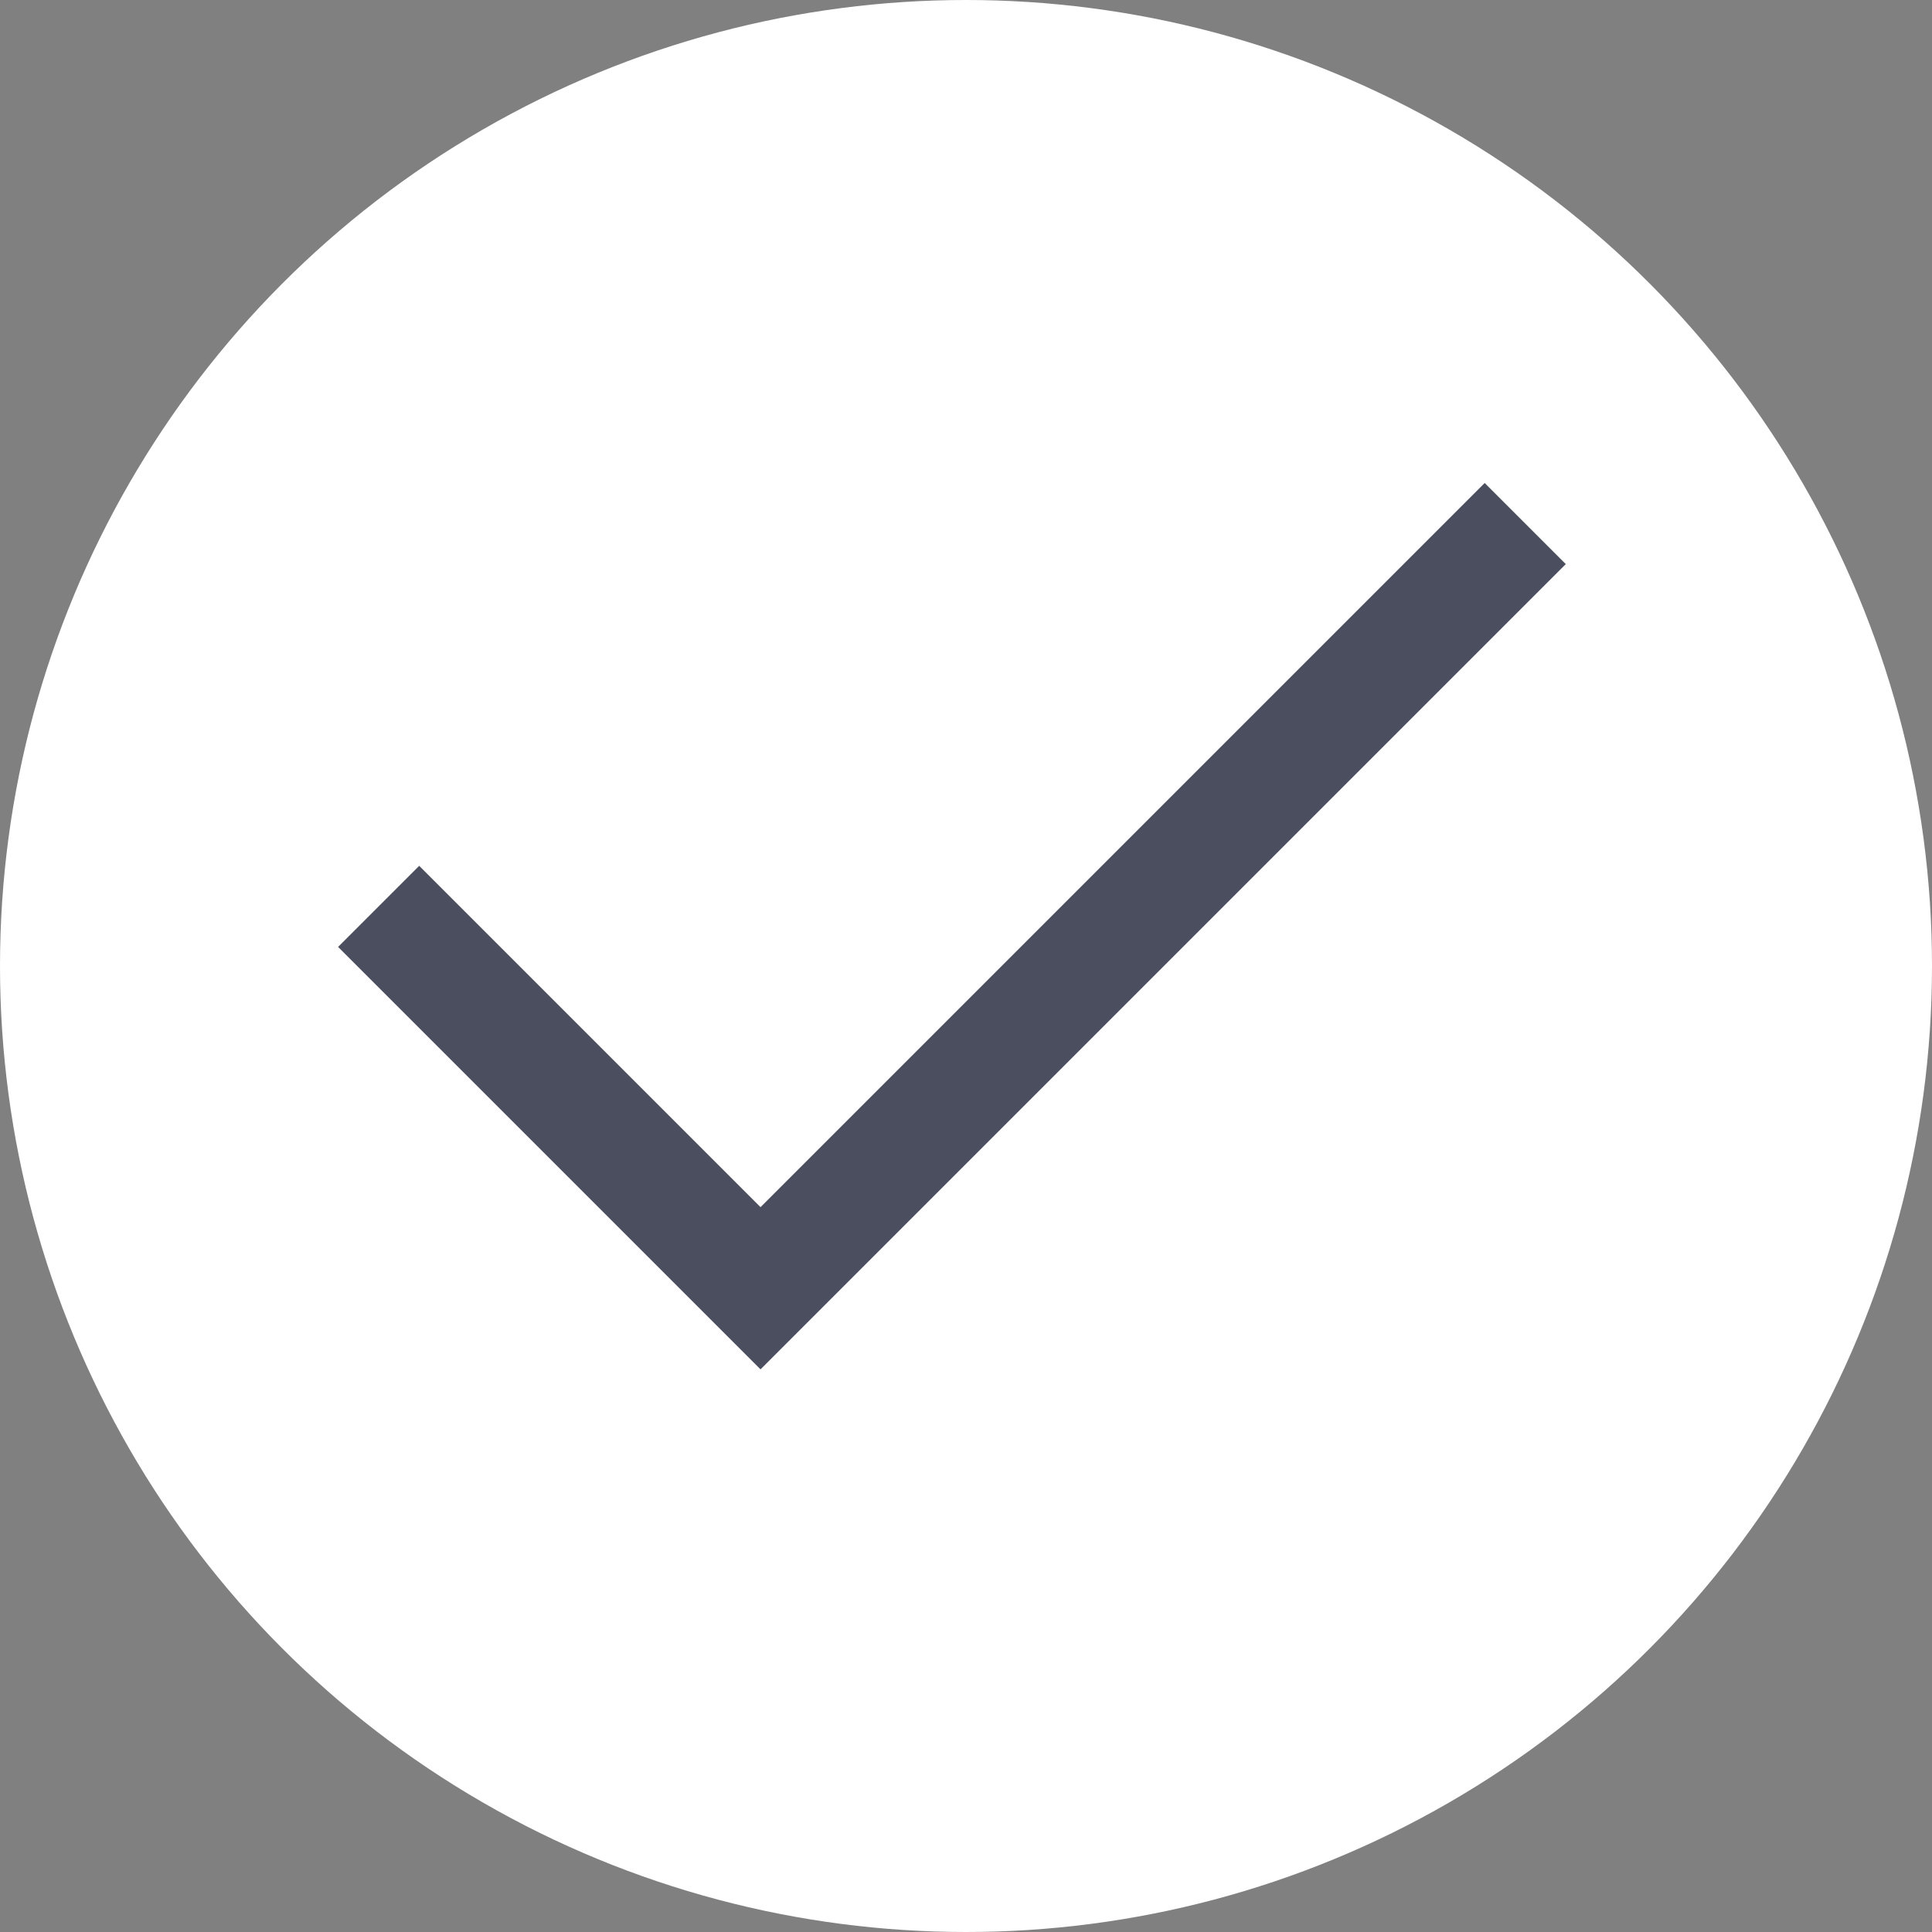
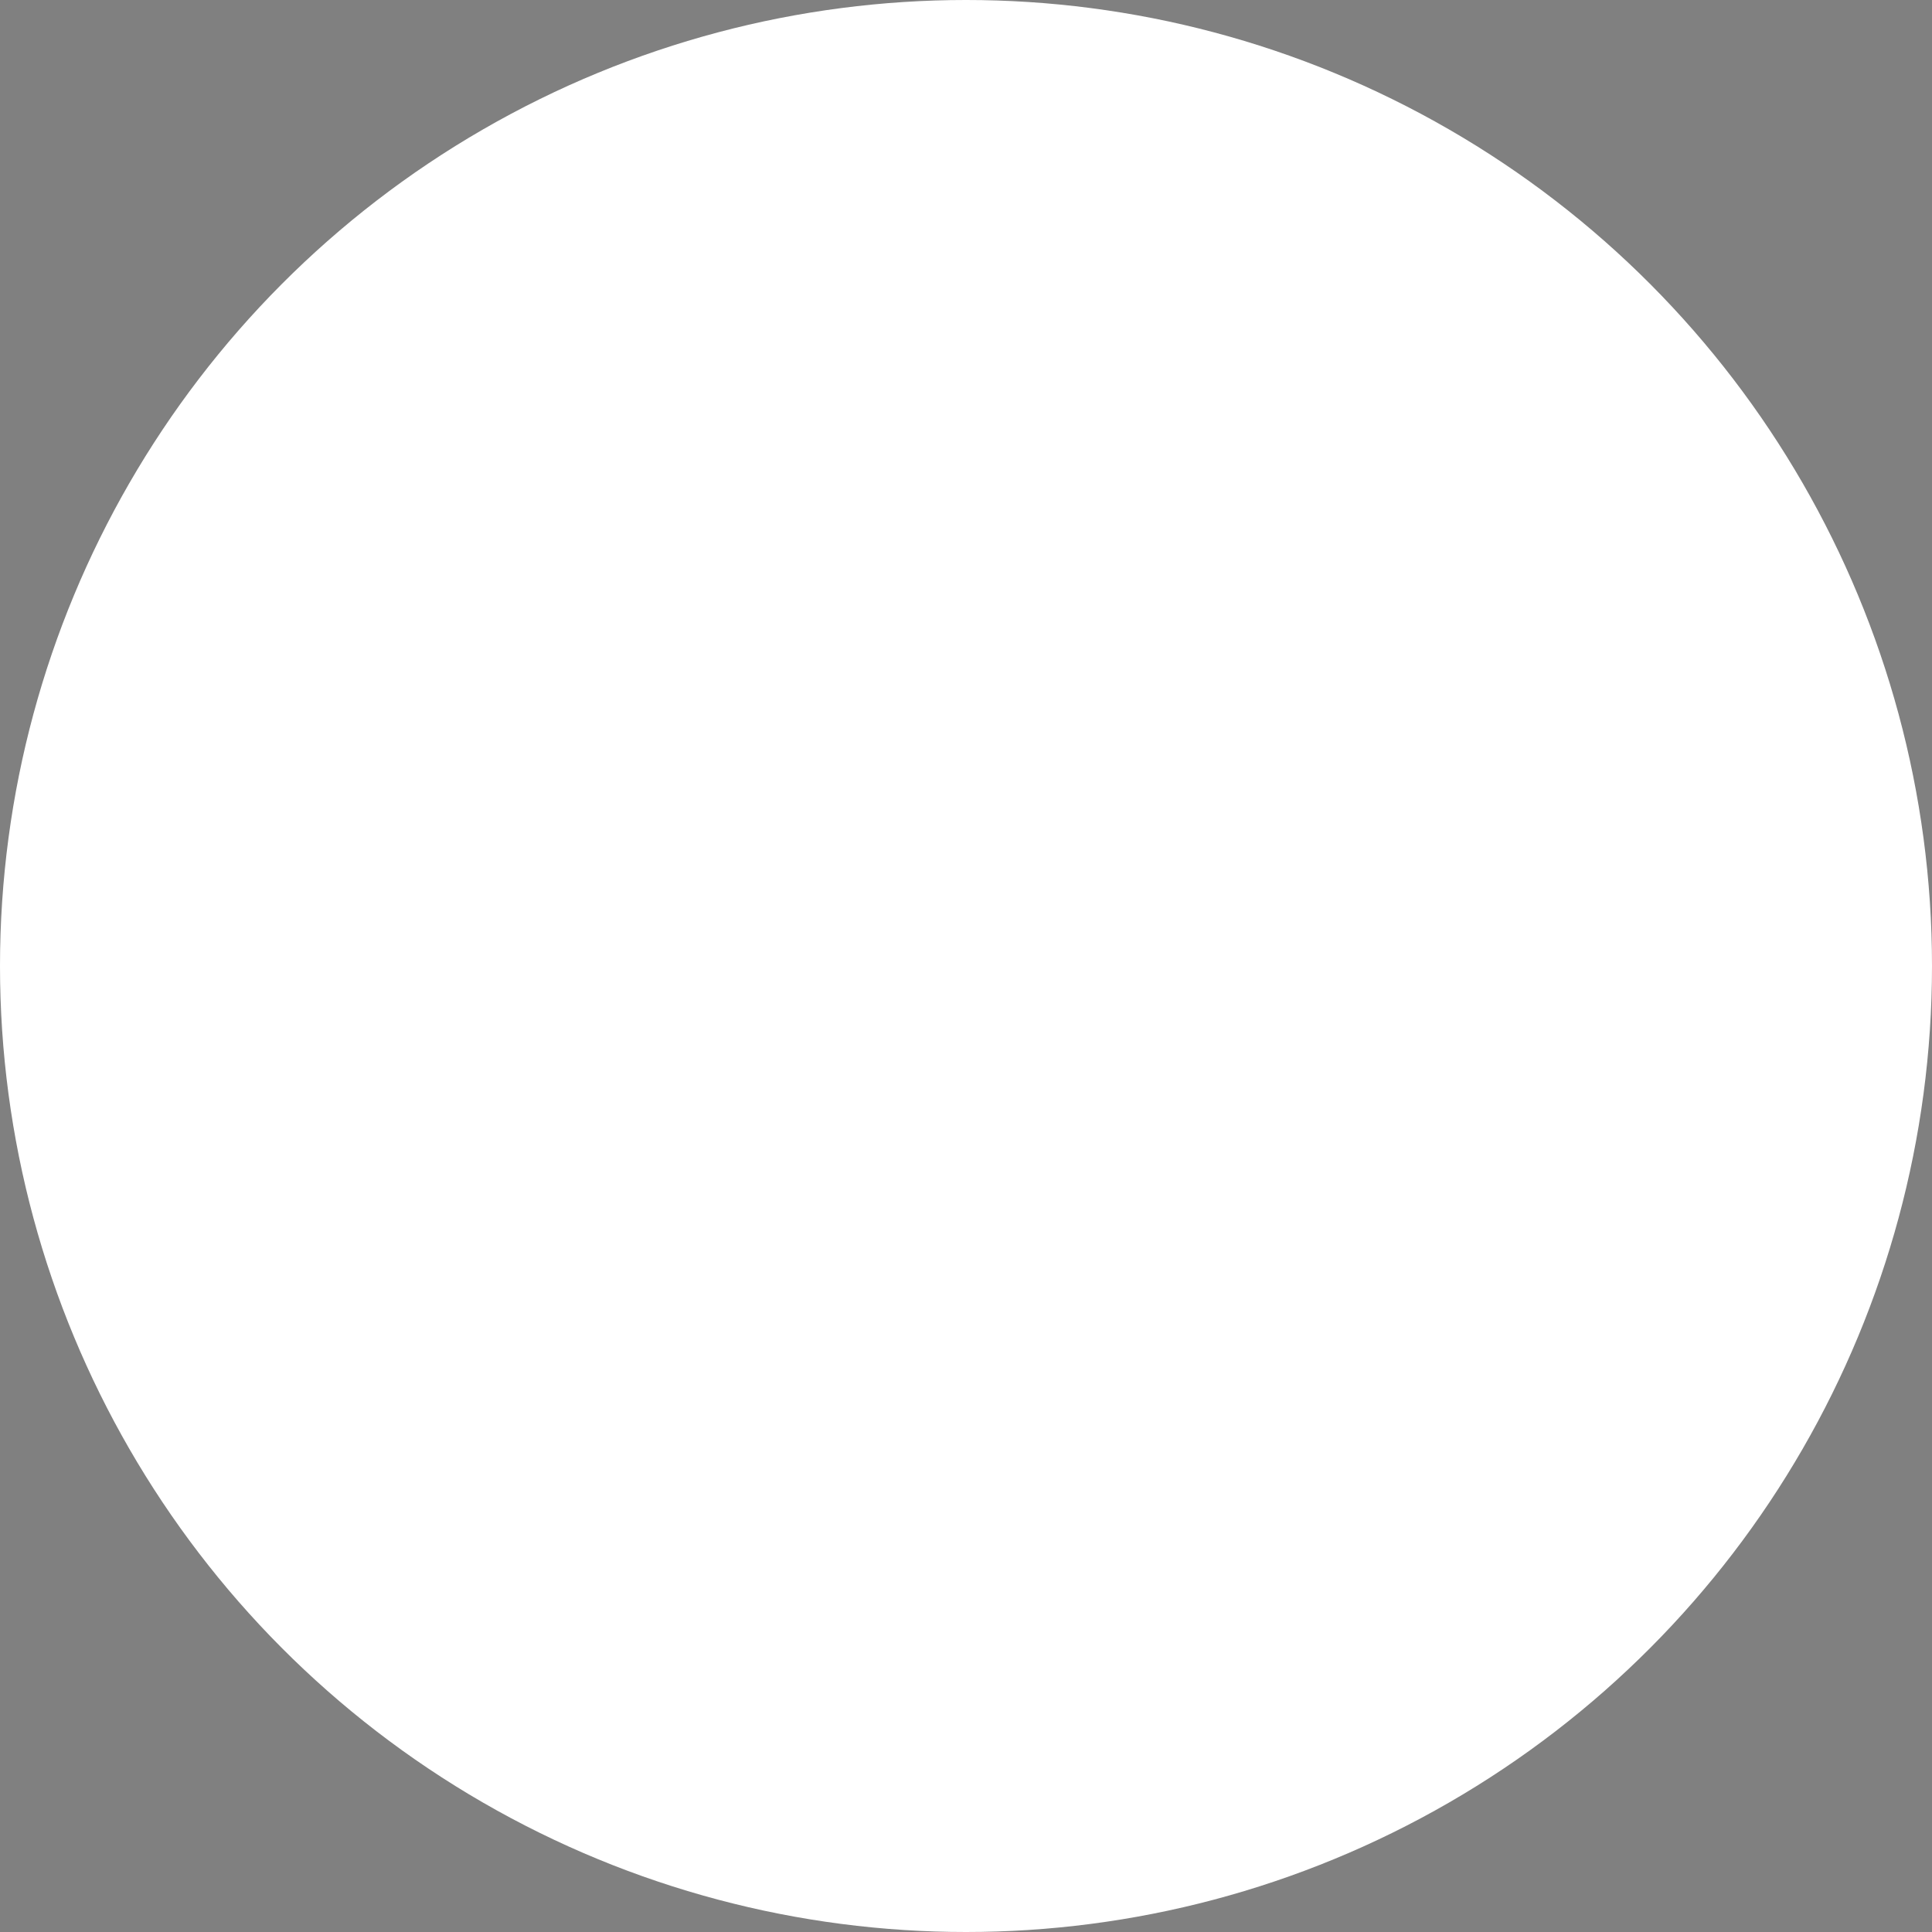
<svg xmlns="http://www.w3.org/2000/svg" width="40" height="40" viewBox="0 0 40 40">
  <rect x="0" y="0" width="40" height="40" fill="#808080" stroke="none" />
  <g id="Group_713" data-name="Group 713" transform="translate(-1668 -503)">
    <circle id="Ellipse_37" data-name="Ellipse 37" cx="20" cy="20" r="20" transform="translate(1668 503)" fill="#fff" />
-     <path id="done_FILL0_wght400_GRAD0_opsz48_7_" data-name="done_FILL0_wght400_GRAD0_opsz48 (7)" d="M162.746-697.649,154-706.395l1.679-1.679,7.067,7.067L177.739-716l1.679,1.679Z" transform="translate(1521 1229)" fill="#4b4e5e" />
  </g>
</svg>